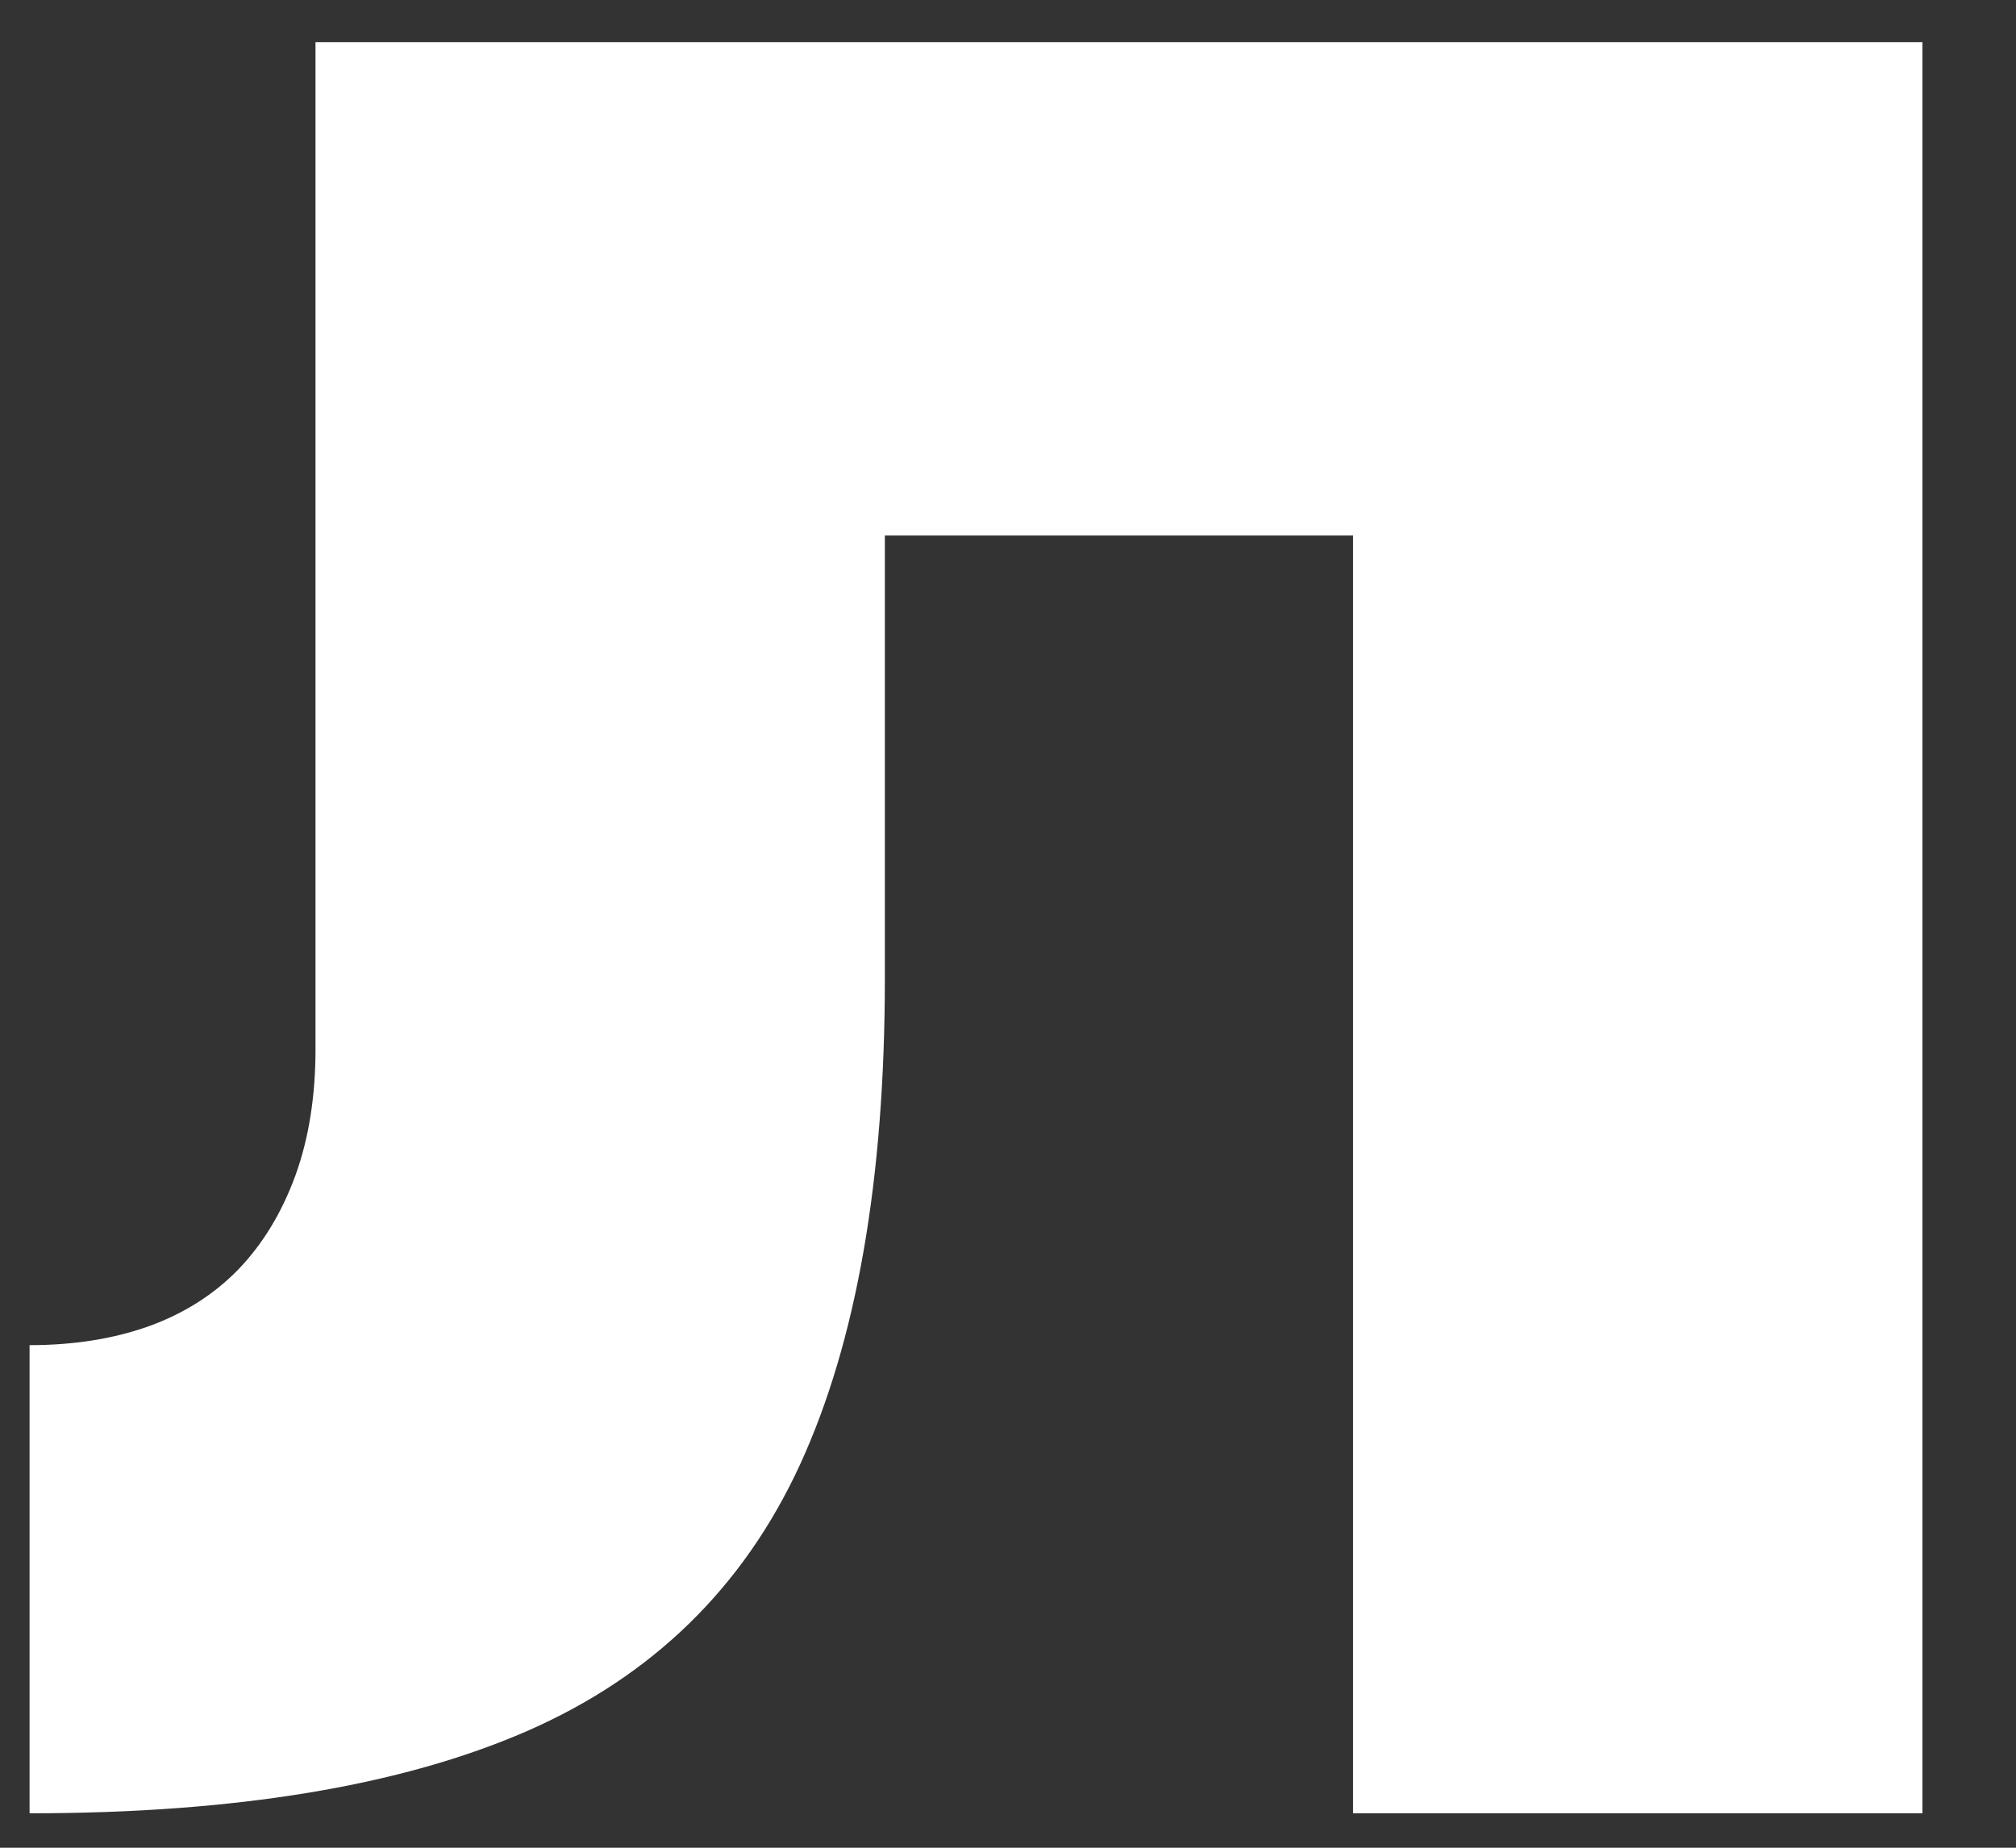
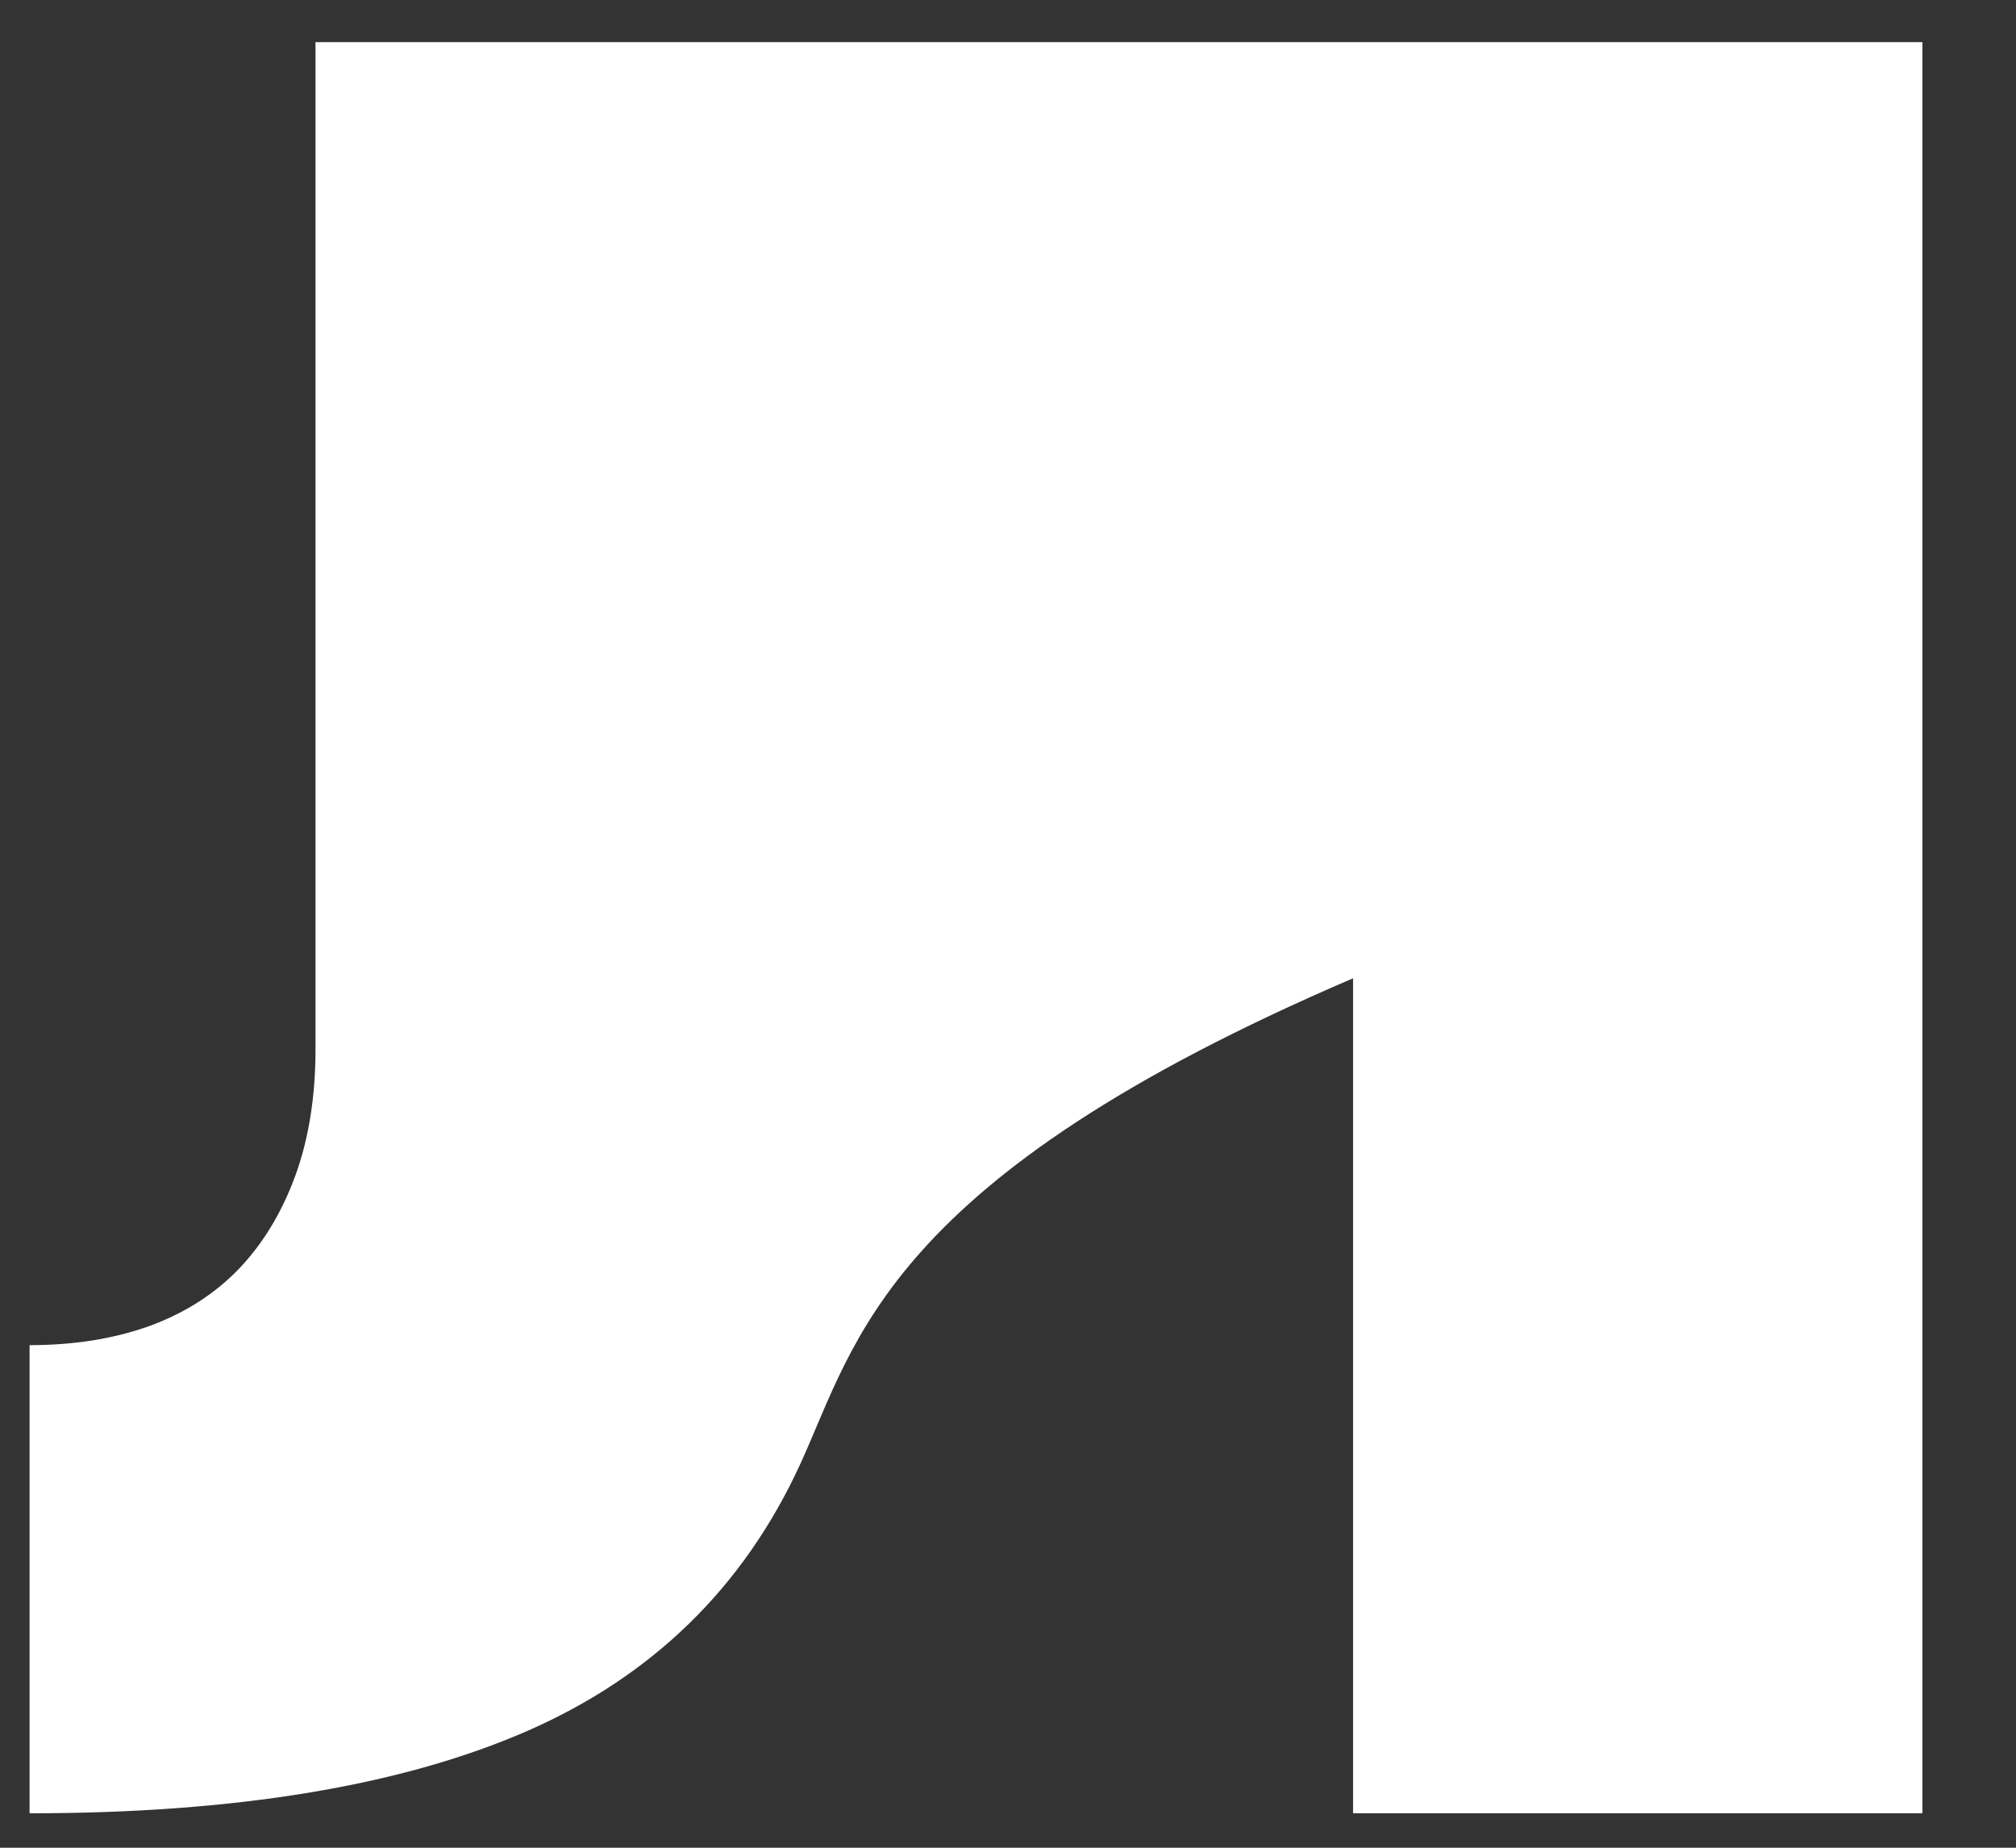
<svg xmlns="http://www.w3.org/2000/svg" width="12" height="11" viewBox="0 0 12 11" fill="none">
  <rect x="0" y="0" width="12" height="11" fill="#333333" stroke="none" />
-   <path d="M11.443 10.795H8.054V3.188H5.267V5.824C5.267 7.019 5.099 7.984 4.763 8.717C4.426 9.45 3.884 9.979 3.136 10.306C2.388 10.632 1.401 10.795 0.176 10.795V8.008C0.437 8.008 0.673 7.971 0.884 7.896C1.095 7.82 1.273 7.707 1.419 7.557C1.564 7.406 1.677 7.22 1.758 6.999C1.838 6.779 1.878 6.527 1.878 6.246V0.251H11.443V10.795Z" fill="white" />
+   <path d="M11.443 10.795H8.054V3.188V5.824C5.267 7.019 5.099 7.984 4.763 8.717C4.426 9.45 3.884 9.979 3.136 10.306C2.388 10.632 1.401 10.795 0.176 10.795V8.008C0.437 8.008 0.673 7.971 0.884 7.896C1.095 7.82 1.273 7.707 1.419 7.557C1.564 7.406 1.677 7.22 1.758 6.999C1.838 6.779 1.878 6.527 1.878 6.246V0.251H11.443V10.795Z" fill="white" />
</svg>